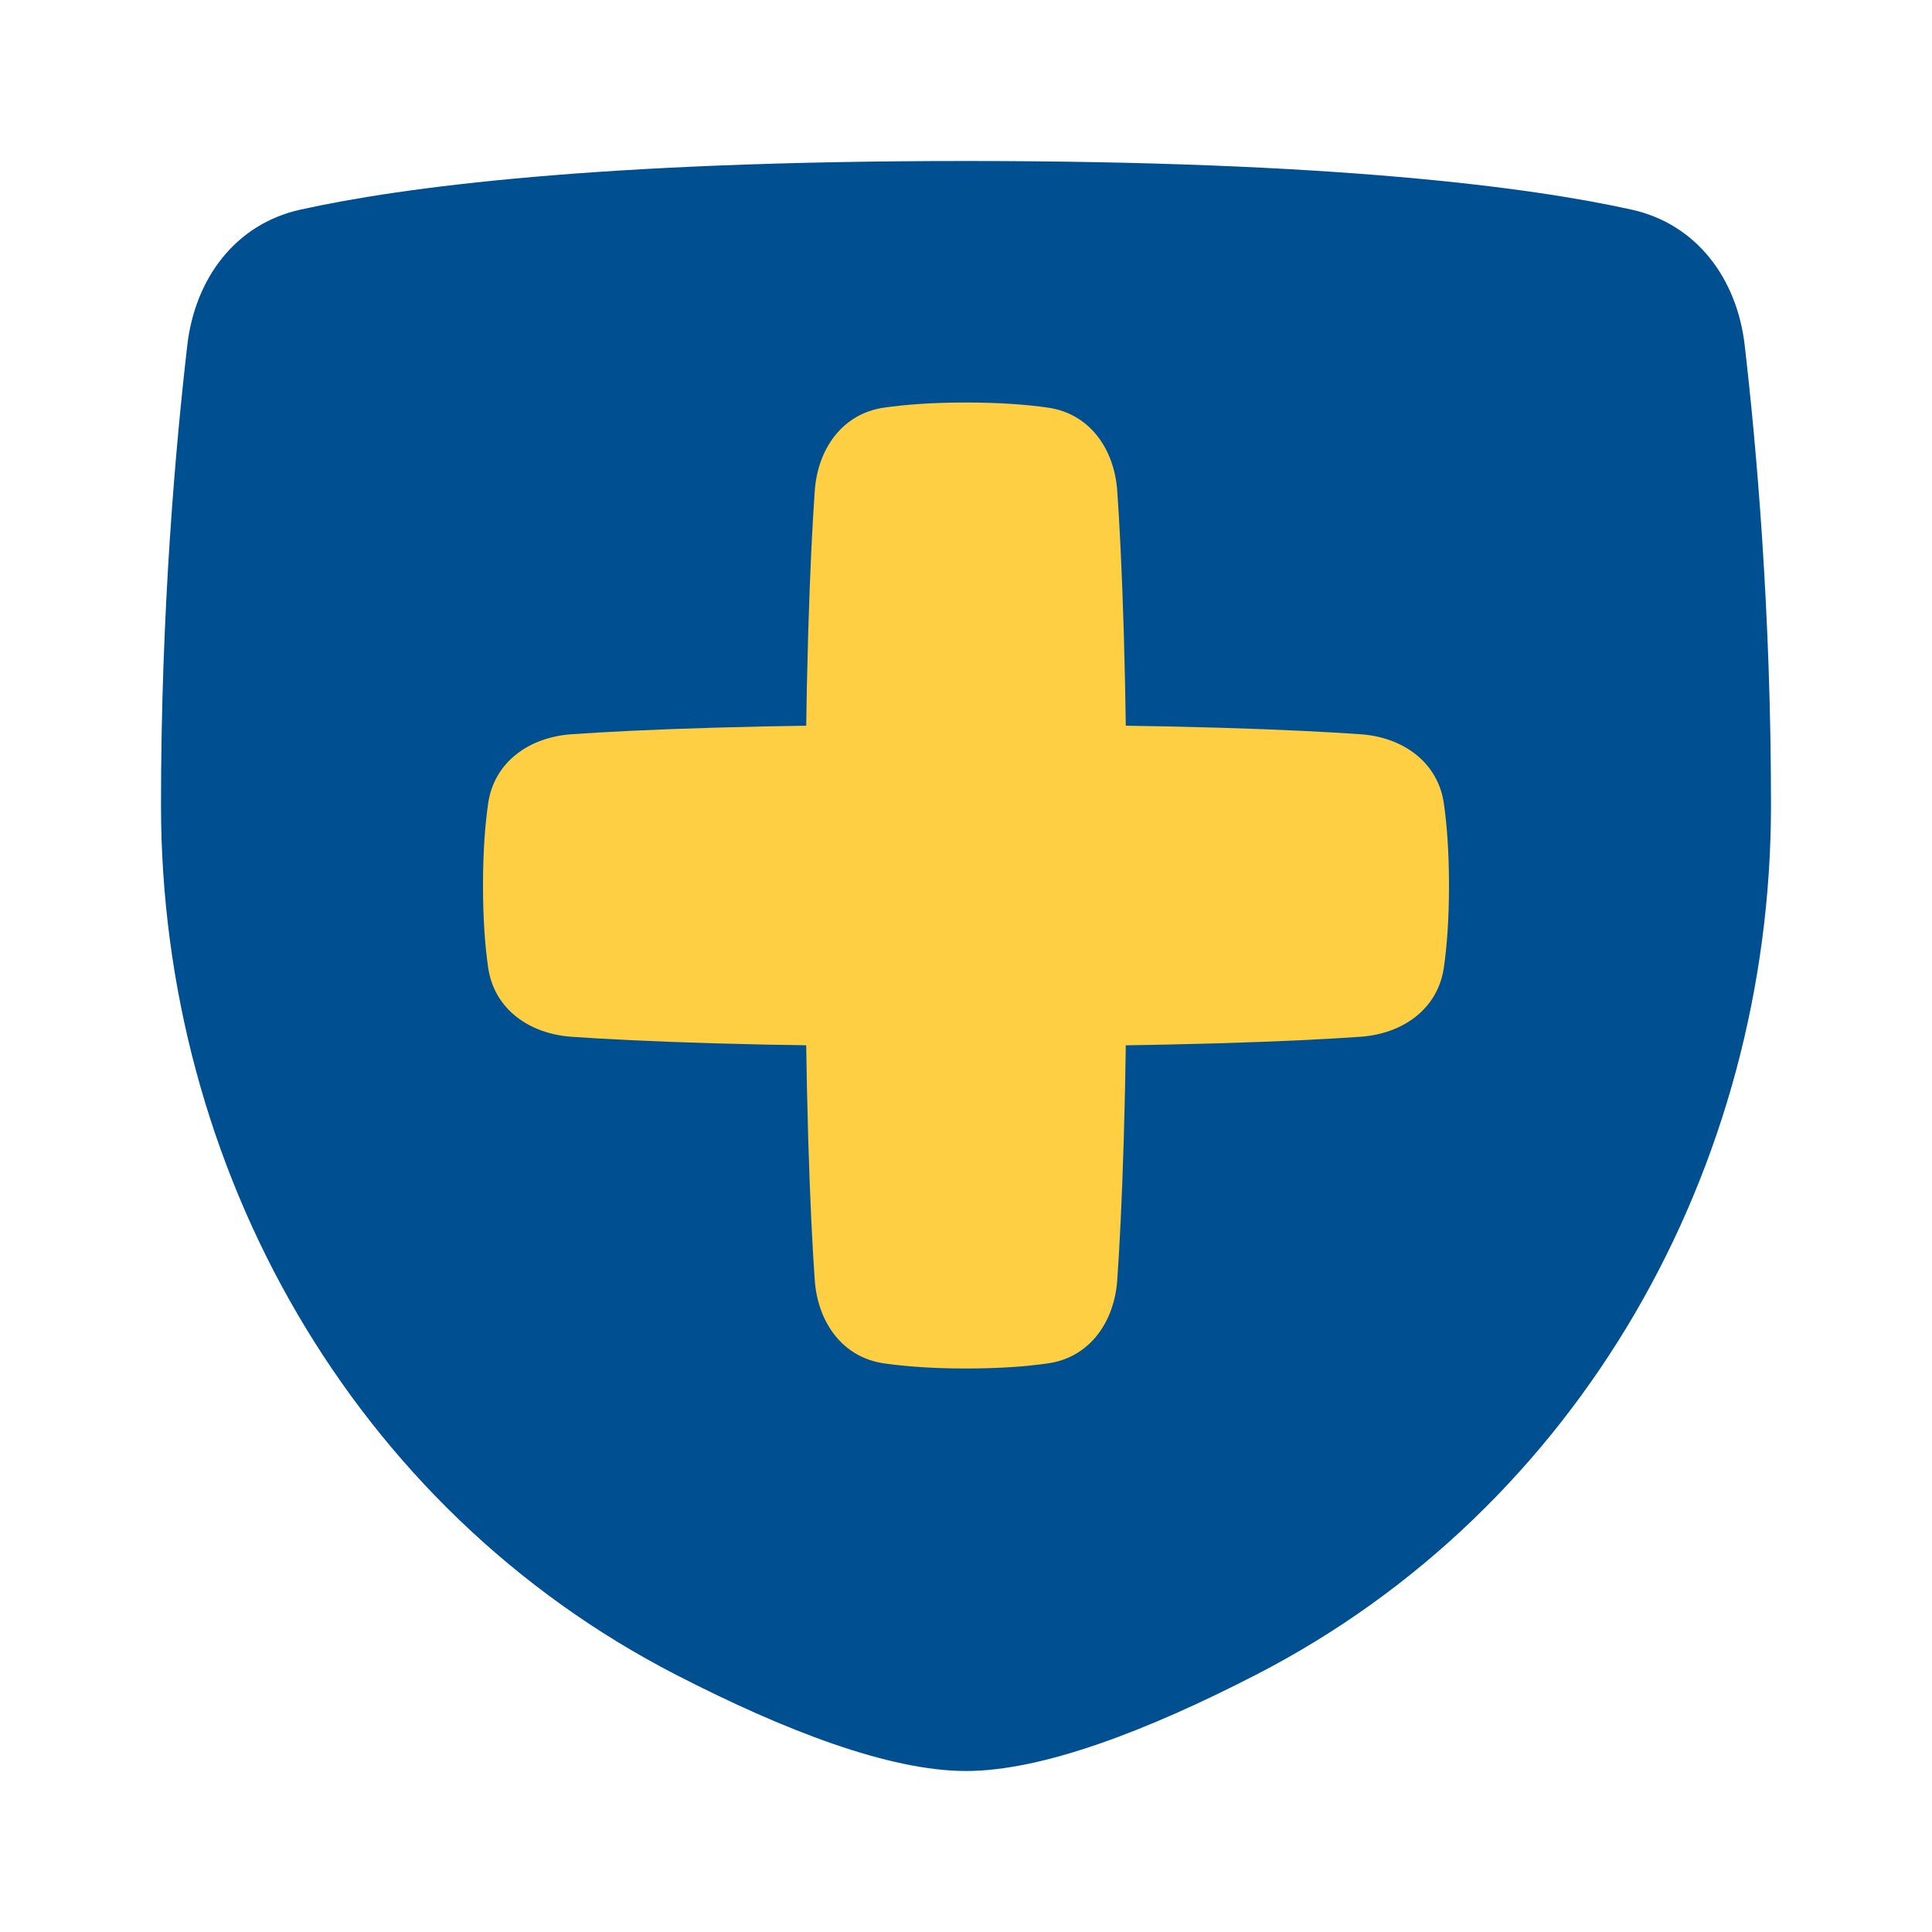
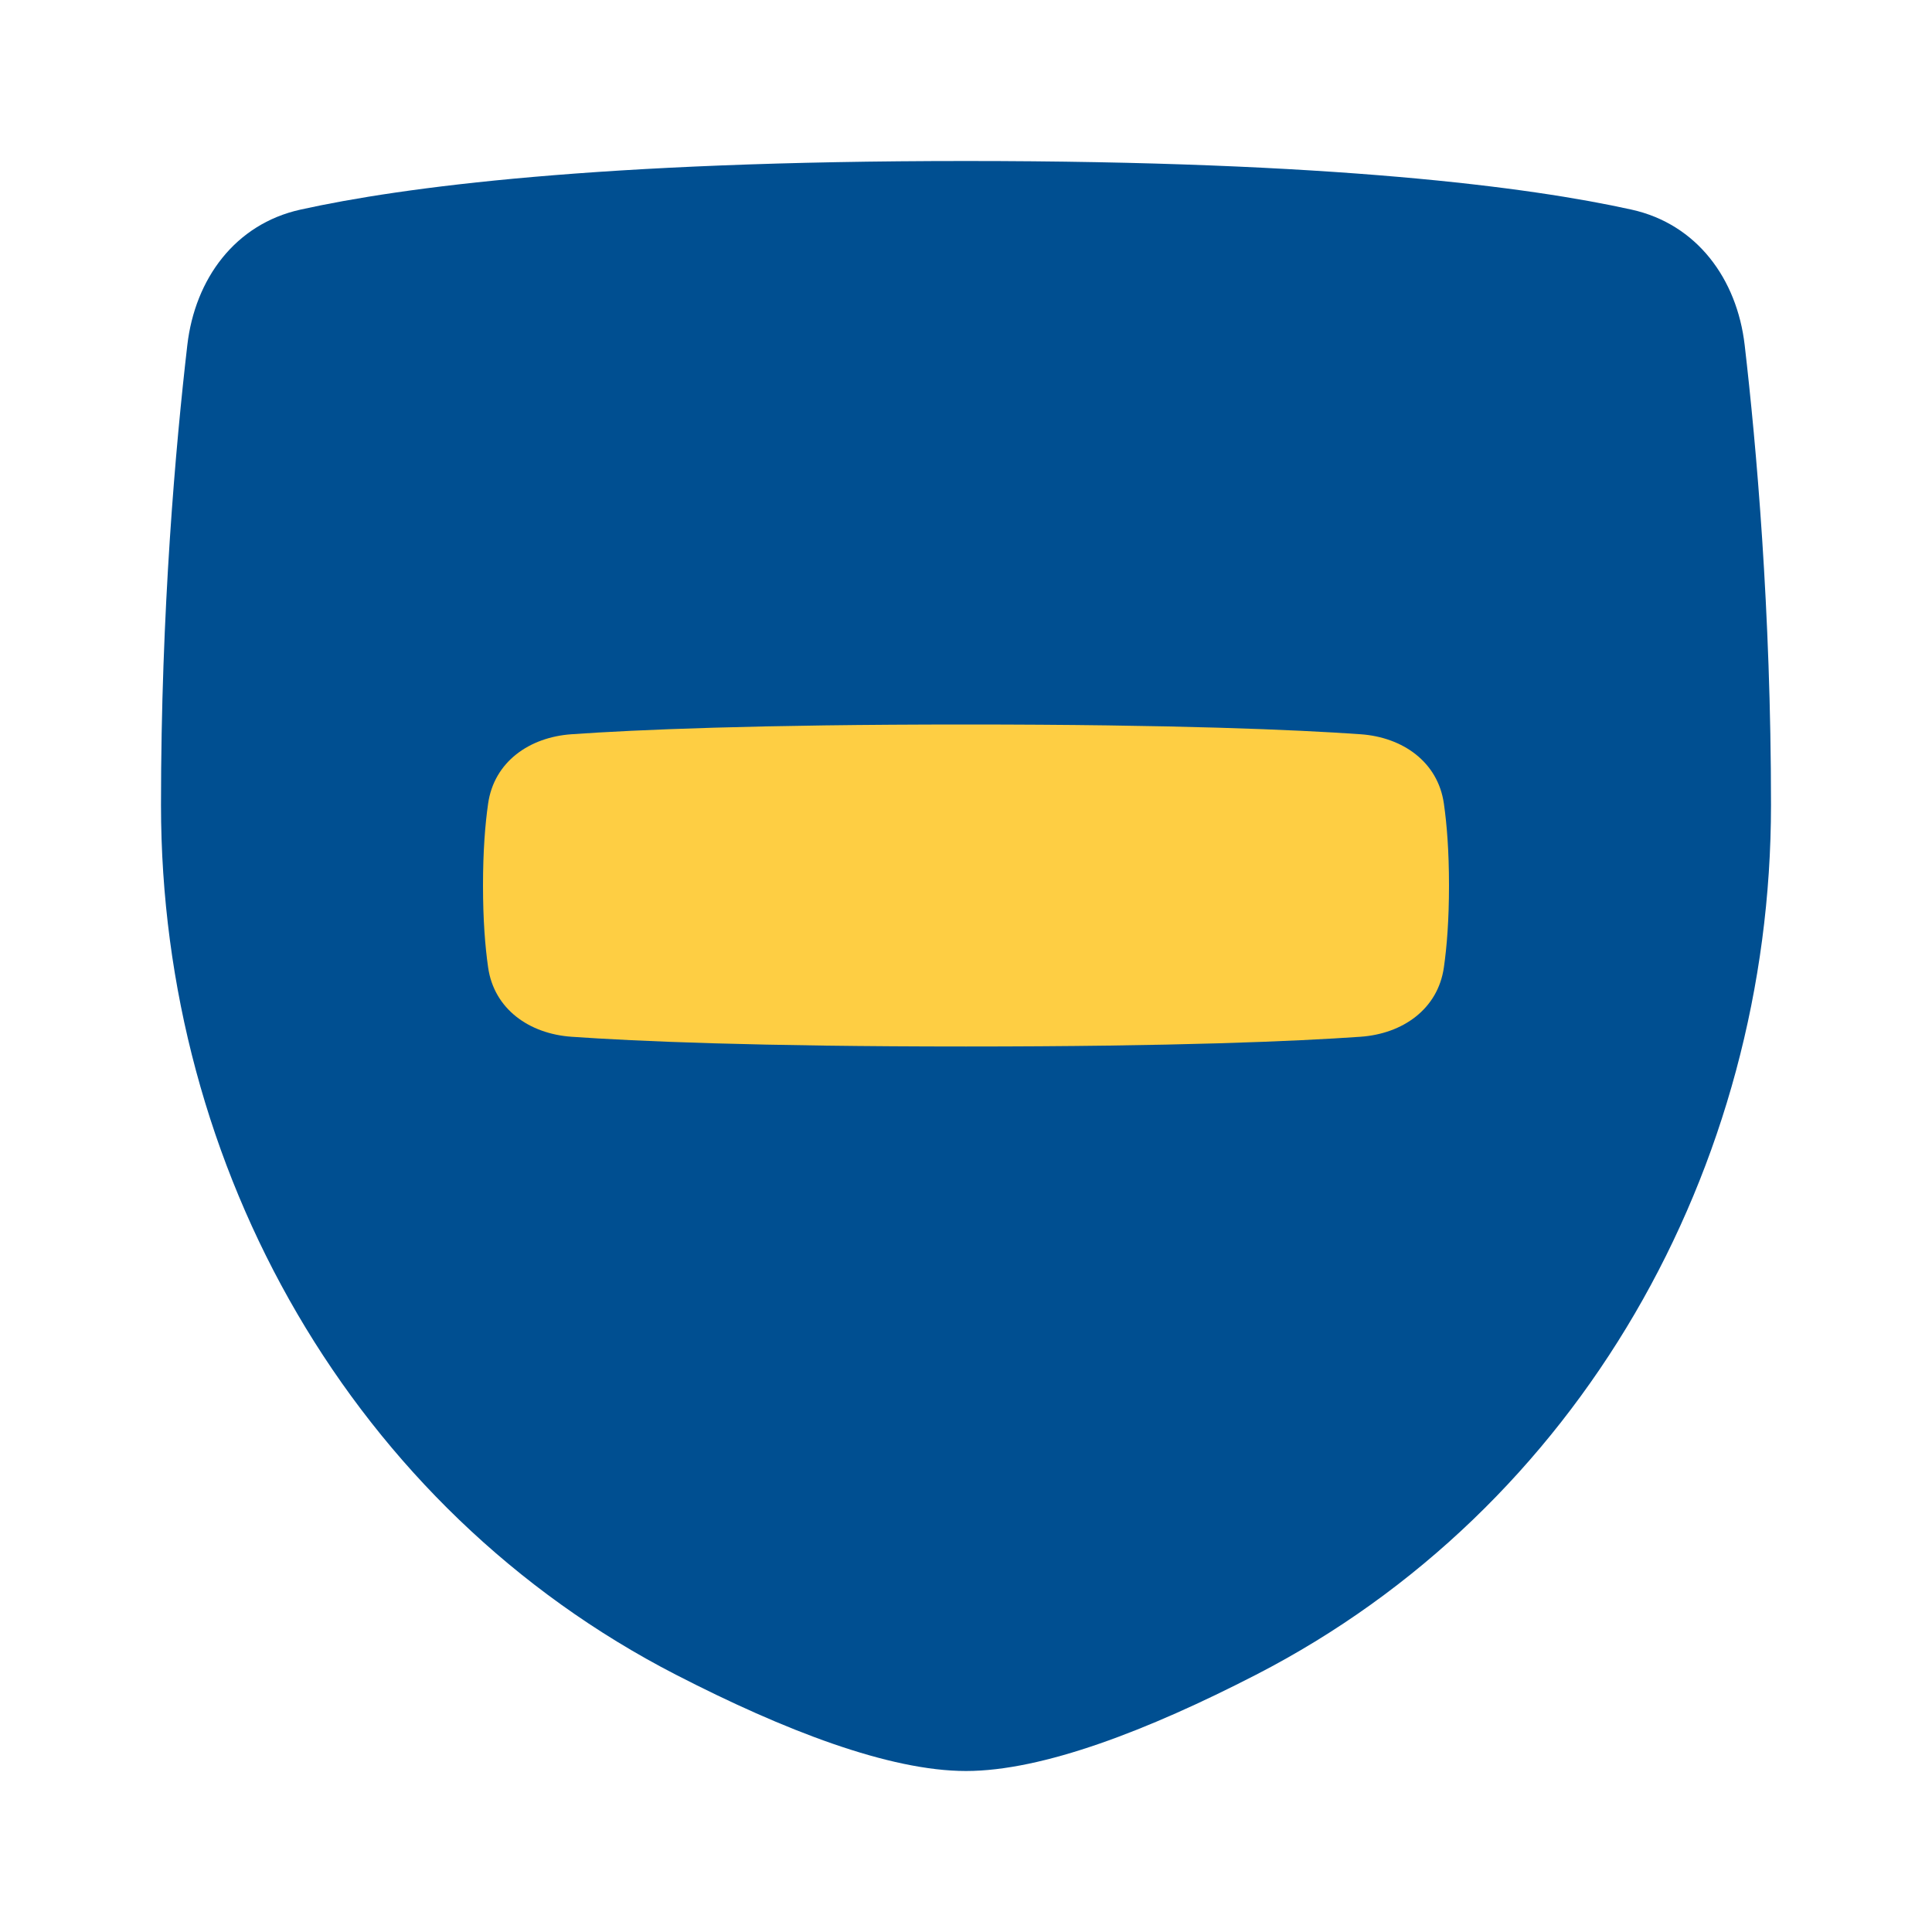
<svg xmlns="http://www.w3.org/2000/svg" fill="none" viewBox="0 0 48 48" height="100" width="100">
  <path fill="#004f91" d="M4.654 8.573C4.845 6.926 5.844 5.566 7.464 5.208C9.99 4.649 14.886 4 24 4C33.114 4 38.01 4.649 40.536 5.208C42.156 5.566 43.155 6.926 43.346 8.573C43.635 11.064 44 15.167 44 20V20C44 29.028 39.235 37.476 31.207 41.608C28.526 42.988 25.909 44 24 44C22.091 44 19.474 42.988 16.793 41.608C8.765 37.476 4 29.028 4 20V20C4 15.167 4.365 11.064 4.654 8.573Z" />
  <path fill="#fece43" d="M12.127 19.966C12.275 18.927 13.152 18.315 14.199 18.242C15.8 18.13 18.784 18 24 18C29.216 18 32.2 18.13 33.801 18.242C34.848 18.315 35.725 18.927 35.873 19.966C35.947 20.481 36 21.148 36 22C36 22.852 35.947 23.519 35.873 24.034C35.725 25.073 34.848 25.685 33.801 25.758C32.2 25.87 29.216 26 24 26C18.784 26 15.8 25.87 14.199 25.758C13.152 25.685 12.275 25.073 12.127 24.034C12.053 23.519 12 22.852 12 22C12 21.148 12.053 20.481 12.127 19.966Z" />
-   <path fill="#fece43" d="M26.034 10.127C27.073 10.275 27.685 11.152 27.758 12.199C27.87 13.8 28 16.784 28 22C28 27.216 27.87 30.2 27.758 31.801C27.685 32.848 27.073 33.725 26.034 33.873C25.519 33.947 24.852 34 24 34C23.148 34 22.481 33.947 21.966 33.873C20.927 33.725 20.315 32.848 20.242 31.801C20.13 30.2 20 27.216 20 22C20 16.784 20.13 13.8 20.242 12.199C20.315 11.152 20.927 10.275 21.966 10.127C22.481 10.053 23.148 10 24 10C24.852 10 25.519 10.053 26.034 10.127Z" />
</svg>